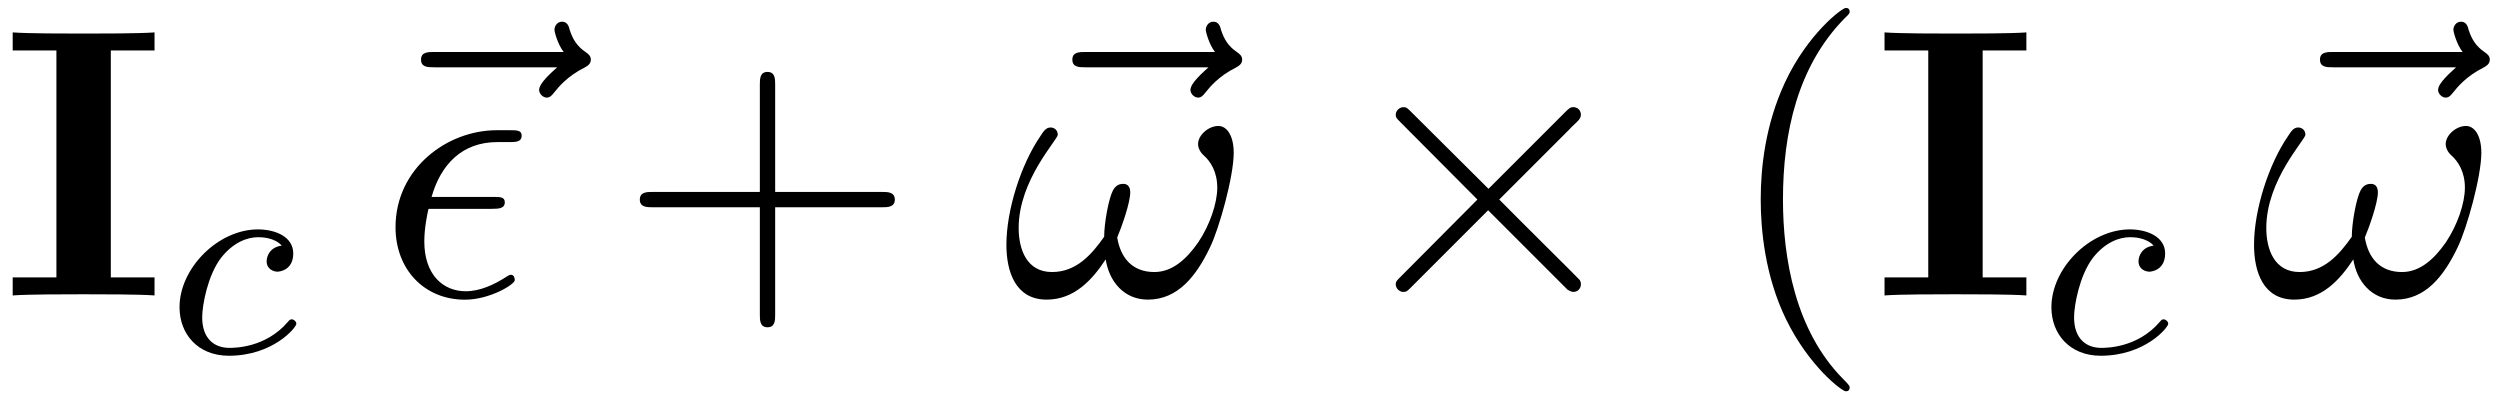
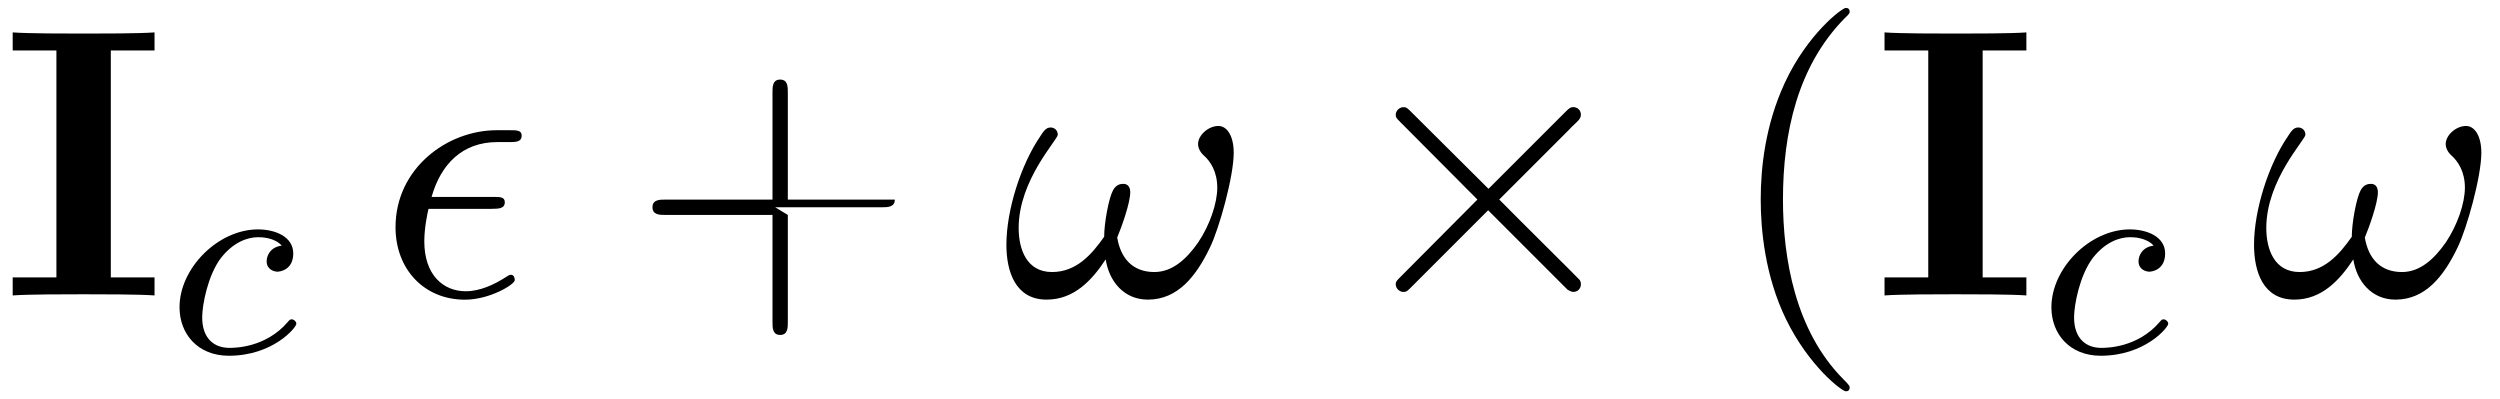
<svg xmlns="http://www.w3.org/2000/svg" xmlns:xlink="http://www.w3.org/1999/xlink" width="119" height="19" viewBox="1872.02 1482.992 71.133 11.357">
  <defs>
    <path id="g1-2" d="m4.244-3.033l-2.182-2.171c-.131-.131-.153-.153-.24-.153c-.109 0-.218 .098-.218 .218c0 .076 .022 .098 .142 .218l2.182 2.193l-2.182 2.193c-.12 .12-.142 .142-.142 .218c0 .12 .109 .218 .218 .218c.087 0 .109-.022 .24-.153l2.171-2.171l2.258 2.258c.022 .011 .098 .065 .164 .065c.131 0 .218-.098 .218-.218c0-.022 0-.065-.033-.12c-.011-.022-1.745-1.735-2.291-2.291l1.996-1.996c.055-.065 .218-.207 .273-.273c.011-.022 .055-.065 .055-.142c0-.12-.087-.218-.218-.218c-.087 0-.131 .044-.251 .164l-2.16 2.16z" />
    <path id="g4-40" d="m3.611 2.618c0-.033 0-.055-.185-.24c-1.364-1.375-1.713-3.436-1.713-5.105c0-1.898 .415-3.796 1.756-5.16c.142-.131 .142-.153 .142-.185c0-.076-.044-.109-.109-.109c-.109 0-1.091 .742-1.735 2.127c-.556 1.2-.687 2.411-.687 3.327c0 .851 .12 2.171 .72 3.404c.655 1.342 1.593 2.051 1.702 2.051c.065 0 .109-.033 .109-.109z" />
-     <path id="g4-43" d="m4.462-2.509h3.044c.153 0 .36 0 .36-.218s-.207-.218-.36-.218h-3.044v-3.055c0-.153 0-.36-.218-.36s-.218 .207-.218 .36v3.055h-3.055c-.153 0-.36 0-.36 .218s.207 .218 .36 .218h3.055v3.055c0 .153 0 .36 .218 .36s.218-.207 .218-.36v-3.055z" />
+     <path id="g4-43" d="m4.462-2.509h3.044c.153 0 .36 0 .36-.218h-3.044v-3.055c0-.153 0-.36-.218-.36s-.218 .207-.218 .36v3.055h-3.055c-.153 0-.36 0-.36 .218s.207 .218 .36 .218h3.055v3.055c0 .153 0 .36 .218 .36s.218-.207 .218-.36v-3.055z" />
    <path id="g3-15" d="m3.251-2.465c.175 0 .371 0 .371-.185c0-.153-.131-.153-.316-.153h-1.767c.262-.927 .873-1.56 1.865-1.56h.338c.185 0 .36 0 .36-.185c0-.153-.142-.153-.327-.153h-.382c-1.418 0-2.88 1.091-2.88 2.76c0 1.2 .818 2.062 1.975 2.062c.709 0 1.418-.436 1.418-.556c0-.033-.011-.153-.109-.153c-.022 0-.044 0-.142 .065c-.338 .218-.742 .404-1.145 .404c-.633 0-1.178-.458-1.178-1.418c0-.382 .087-.796 .12-.927h1.8z" />
    <path id="g3-33" d="m6.6-4.058c0-.491-.196-.764-.436-.764c-.284 0-.578 .262-.578 .513c0 .109 .055 .229 .164 .327c.185 .164 .382 .458 .382 .916c0 .436-.207 1.058-.545 1.56c-.327 .469-.731 .84-1.244 .84c-.622 0-.96-.393-1.058-.982c.12-.284 .371-.982 .371-1.287c0-.131-.055-.24-.196-.24c-.087 0-.207 .022-.295 .185c-.12 .218-.251 .927-.251 1.32c-.36 .513-.796 1.004-1.484 1.004c-.72 0-.949-.644-.949-1.255c0-1.364 1.113-2.509 1.113-2.651c0-.12-.087-.207-.207-.207c-.142 0-.218 .142-.284 .24c-.556 .807-.971 2.105-.971 3.098c0 .753 .251 1.56 1.145 1.56c.775 0 1.287-.545 1.68-1.145c.098 .633 .524 1.145 1.2 1.145c.851 0 1.375-.665 1.767-1.484c.262-.535 .676-2.018 .676-2.695z" />
-     <path id="g3-126" d="m5.858-6.491c-.153 .142-.513 .447-.513 .644c0 .109 .109 .218 .218 .218c.098 0 .153-.076 .207-.142c.131-.164 .382-.469 .862-.709c.076-.044 .185-.098 .185-.229c0-.109-.076-.164-.153-.218c-.24-.164-.36-.36-.447-.622c-.022-.098-.065-.24-.218-.24s-.218 .142-.218 .229c0 .055 .087 .404 .262 .633h-3.676c-.185 0-.382 0-.382 .218s.196 .218 .382 .218h3.491z" />
    <path id="g0-73" d="m3.153-6.971h1.244v-.513c-.447 .033-1.516 .033-2.018 .033s-1.571 0-2.018-.033v.513h1.244v6.458h-1.244v.513c.447-.033 1.516-.033 2.018-.033s1.571 0 2.018 .033v-.513h-1.244v-6.458z" />
    <path id="g2-99" d="m3.26-3.053c-.327 .04-.43 .287-.43 .446c0 .231 .207 .295 .311 .295c.04 0 .446-.032 .446-.518s-.526-.685-1.004-.685c-1.132 0-2.232 1.1-2.232 2.216c0 .757 .518 1.379 1.403 1.379c1.259 0 1.921-.805 1.921-.909c0-.072-.08-.128-.128-.128s-.072 .024-.112 .072c-.63 .741-1.522 .741-1.666 .741c-.43 0-.773-.263-.773-.869c0-.351 .159-1.196 .534-1.69c.351-.446 .749-.59 1.06-.59c.096 0 .462 .008 .669 .239z" />
  </defs>
  <g id="page1">
    <use x="1872.02" y="1491.398" xlink:href="#g0-73" />
    <use x="1876.777" y="1493.034" xlink:href="#g2-99" />
    <use x="1882.015" y="1491.398" xlink:href="#g3-126" />
    <use x="1882.761" y="1491.398" xlink:href="#g3-15" />
    <use x="1889.614" y="1491.398" xlink:href="#g4-43" />
    <use x="1900.547" y="1491.398" xlink:href="#g3-126" />
    <use x="1900.523" y="1491.398" xlink:href="#g3-33" />
    <use x="1910.129" y="1491.398" xlink:href="#g1-2" />
    <use x="1921.038" y="1491.398" xlink:href="#g4-40" />
    <use x="1925.28" y="1491.398" xlink:href="#g0-73" />
    <use x="1930.038" y="1493.034" xlink:href="#g2-99" />
    <use x="1936.046" y="1491.398" xlink:href="#g3-126" />
    <use x="1936.022" y="1491.398" xlink:href="#g3-33" />
  </g>
  <script type="text/ecmascript">if(window.parent.postMessage)window.parent.postMessage("3.70314|89.25|14.25|"+window.location,"*");</script>
</svg>